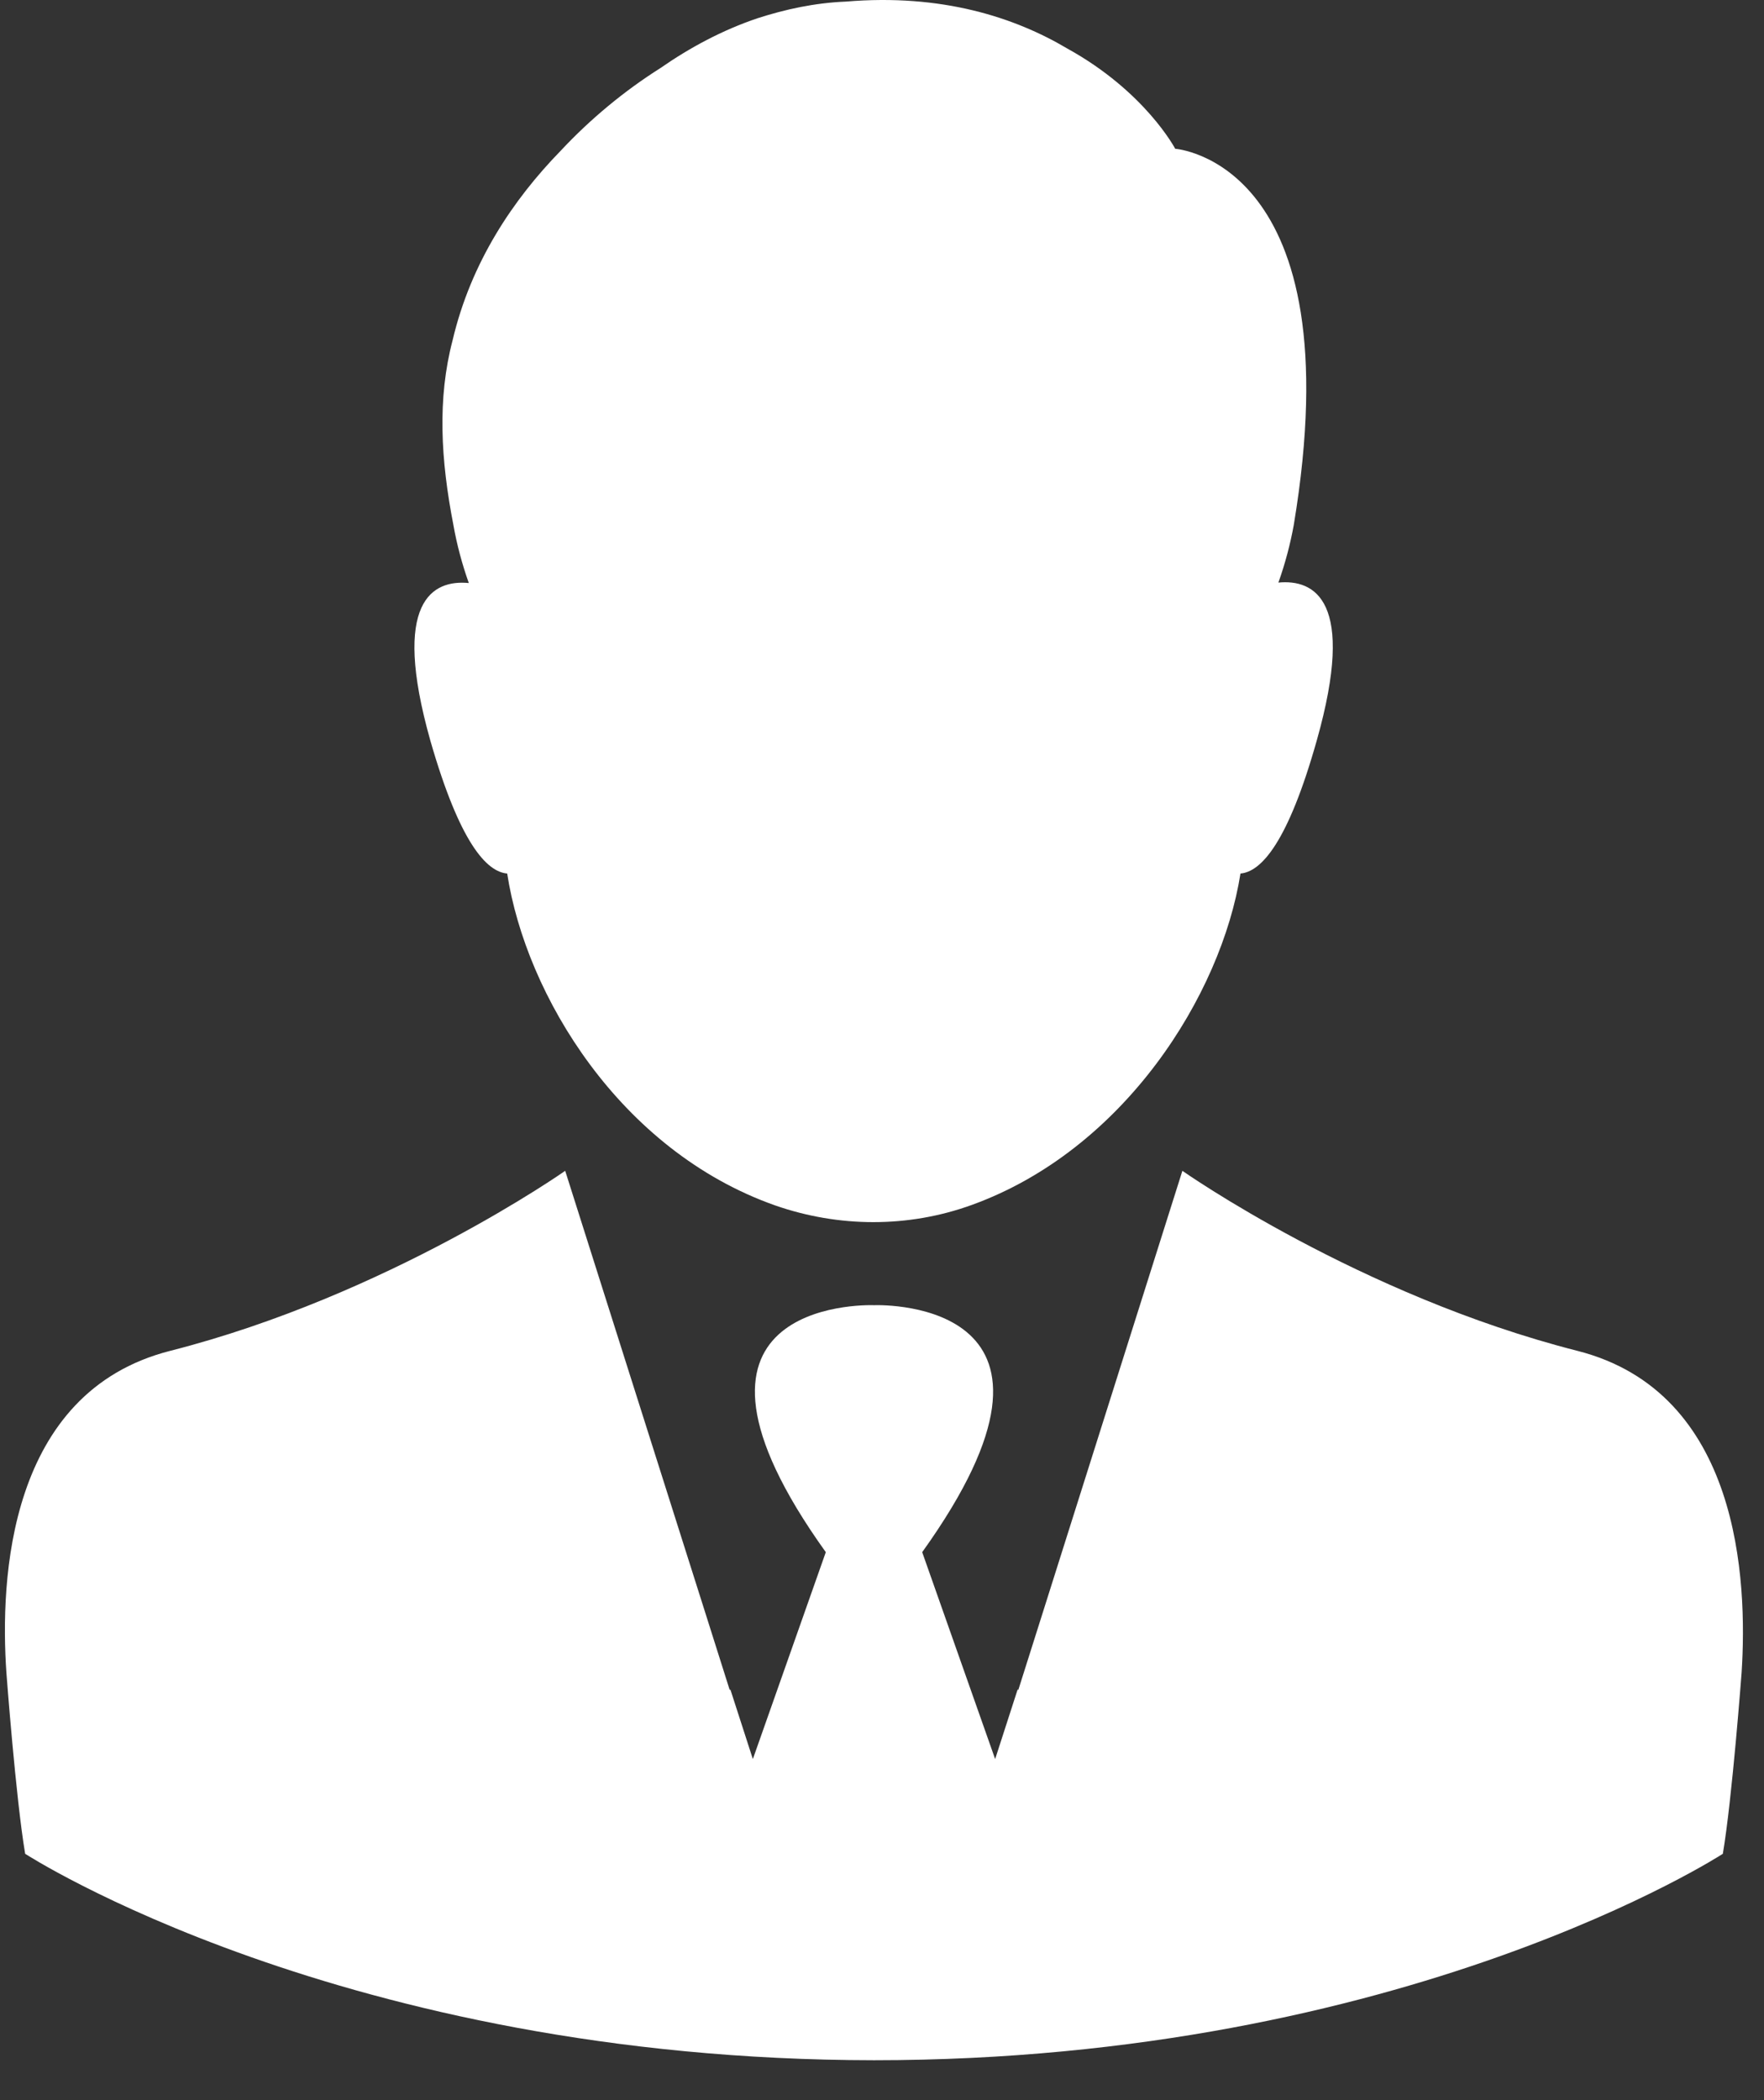
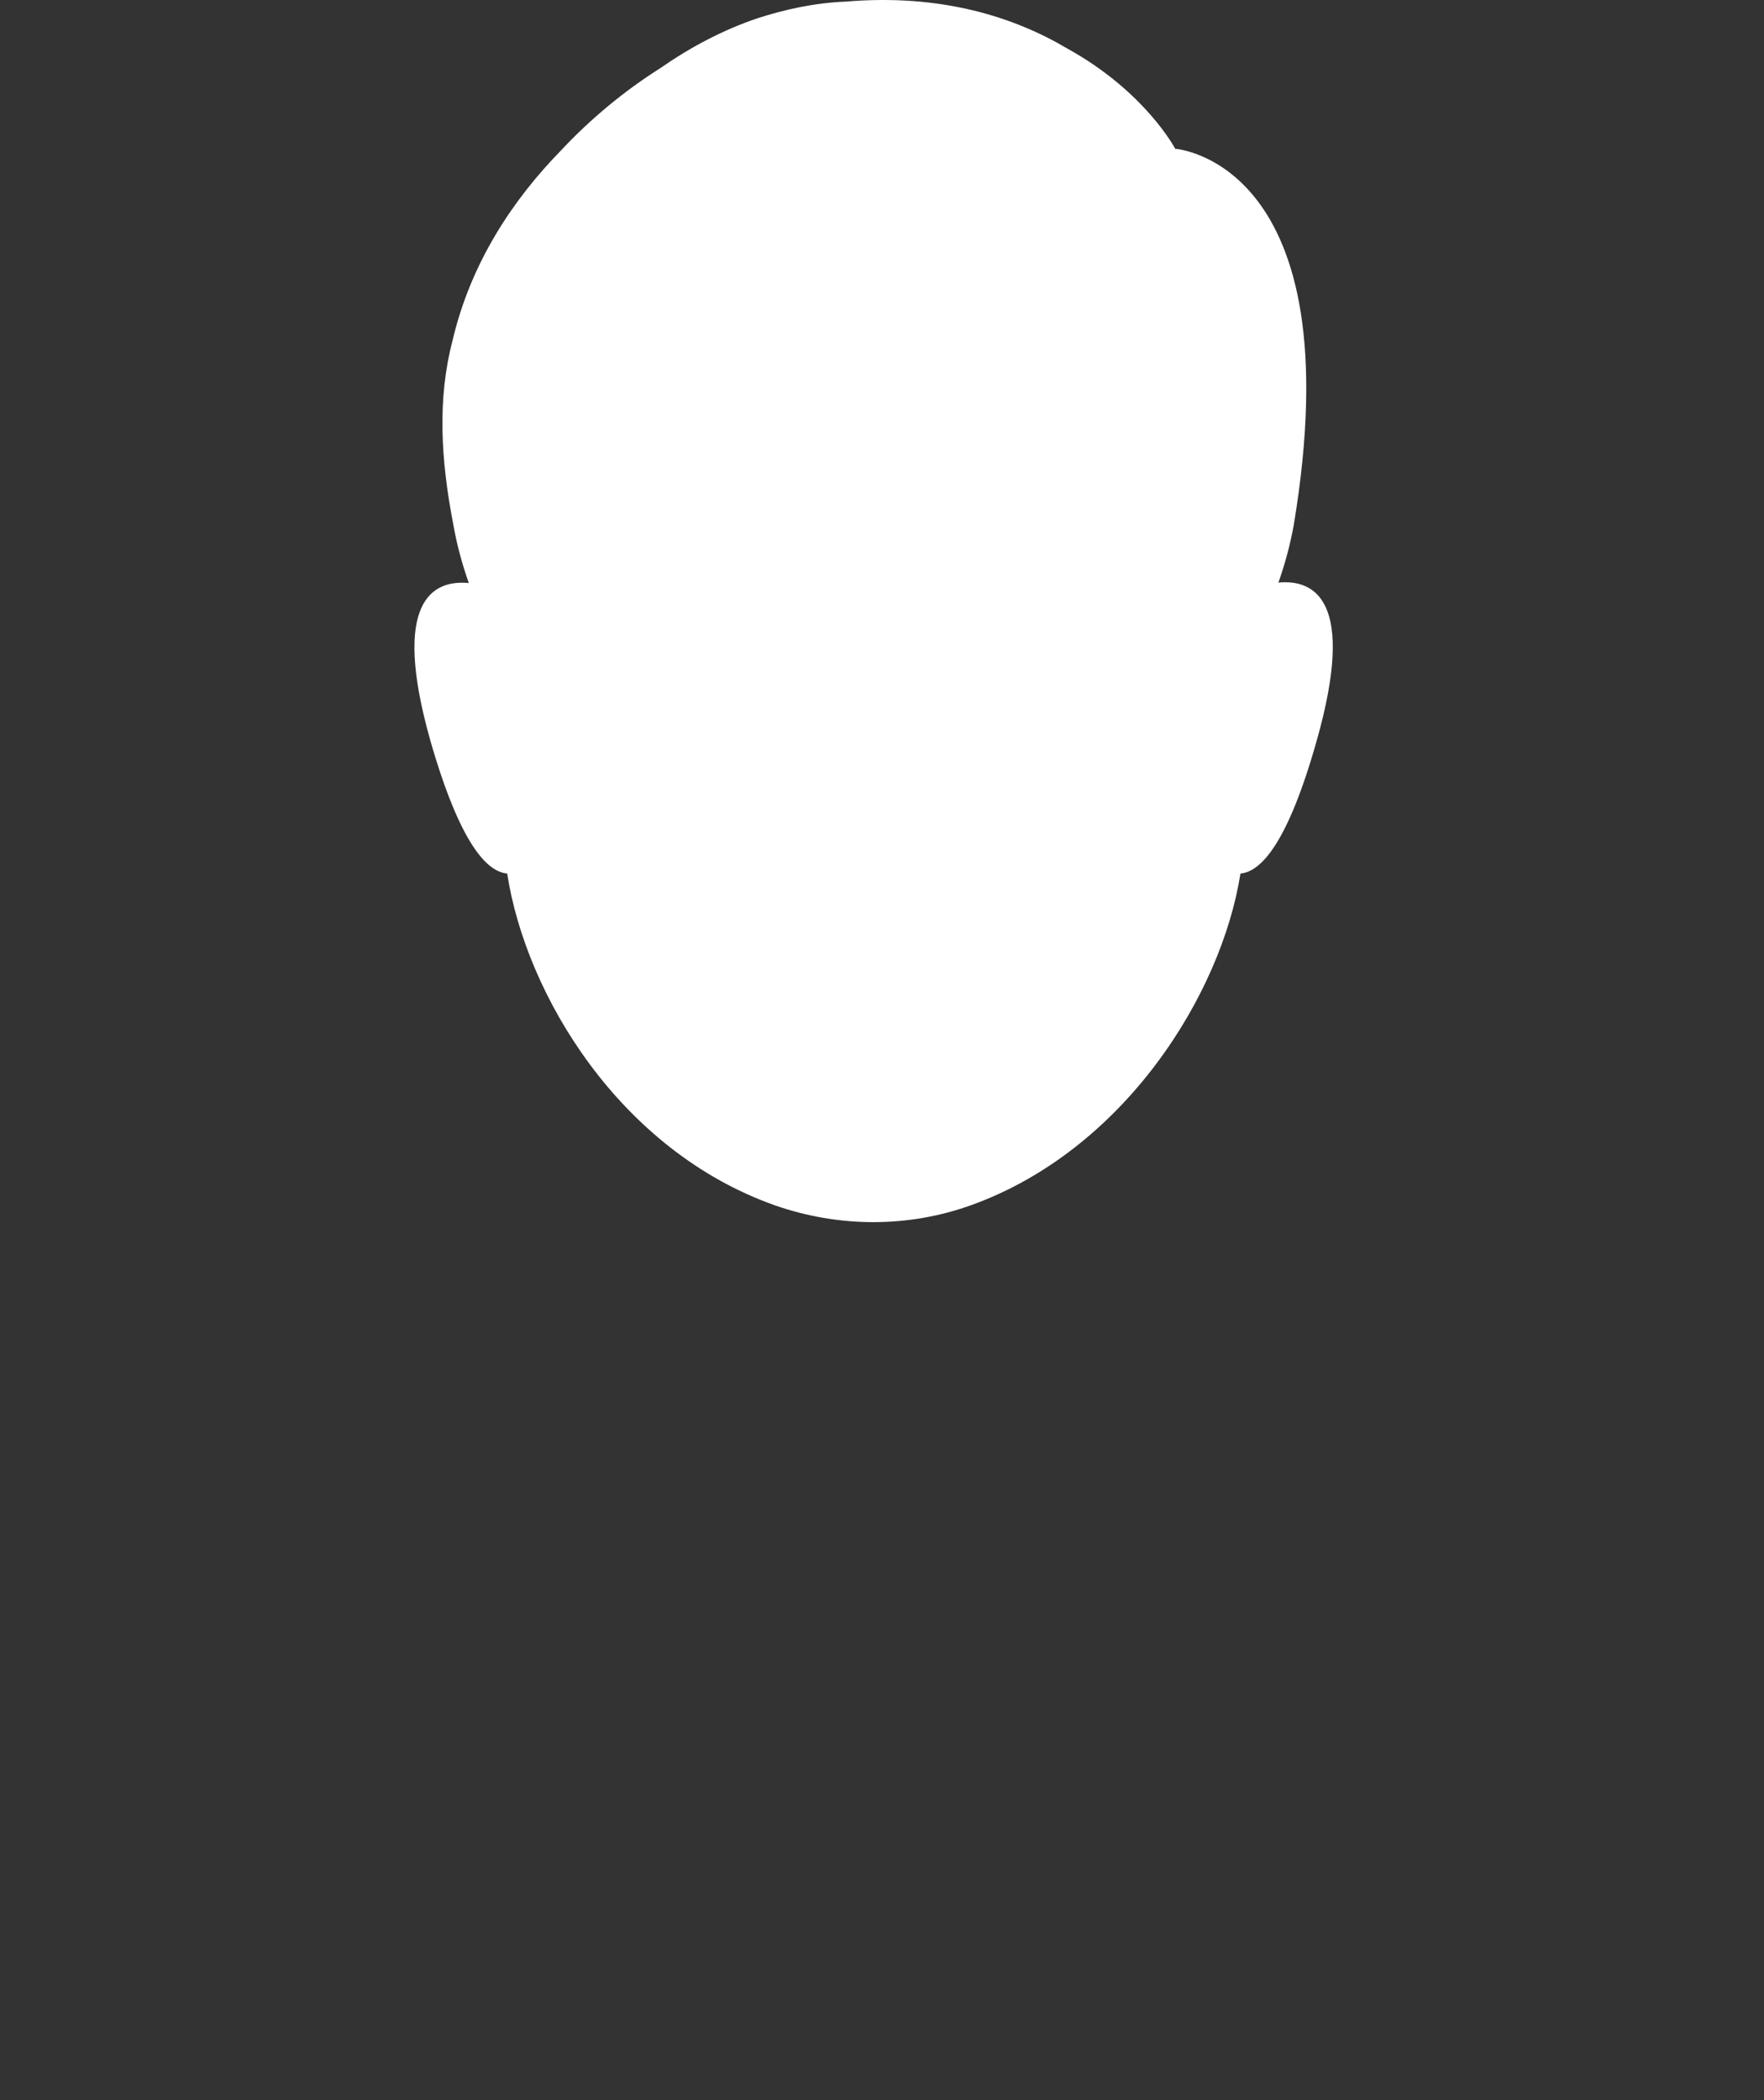
<svg xmlns="http://www.w3.org/2000/svg" width="42" height="50" viewBox="0 0 42 50" fill="none">
  <rect x="0" y="0" width="42" height="50" fill="#333333" stroke="none" />
  <path d="M12.076 20.797C12.523 23.701 14.768 27.398 18.454 28.698C19.968 29.226 21.623 29.236 23.136 28.688C26.762 27.378 29.078 23.691 29.535 20.797C30.022 20.756 30.662 20.076 31.352 17.628C32.297 14.287 31.291 13.789 30.438 13.87C30.601 13.413 30.723 12.946 30.804 12.499C32.246 3.836 27.981 3.542 27.981 3.542C27.981 3.542 27.27 2.181 25.411 1.155C24.162 0.414 22.425 -0.155 20.14 0.038C19.399 0.068 18.698 0.221 18.038 0.434C17.195 0.718 16.423 1.135 15.722 1.622C14.869 2.161 14.057 2.831 13.346 3.593C12.219 4.75 11.213 6.243 10.776 8.102C10.411 9.493 10.492 10.945 10.797 12.509C10.878 12.966 11 13.424 11.162 13.881C10.309 13.799 9.304 14.297 10.248 17.638C10.949 20.076 11.589 20.756 12.076 20.797Z" fill="white" />
-   <path d="M37.557 32.161C32.367 30.84 28.152 27.875 28.152 27.875L24.862 38.285L24.242 40.245L24.232 40.215L23.694 41.88L21.957 36.954C26.223 31.003 21.094 31.064 20.81 31.074C20.525 31.064 15.396 31.003 19.662 36.954L17.925 41.88L17.387 40.215L17.377 40.245L16.757 38.285L13.457 27.875C13.457 27.875 9.242 30.84 4.052 32.161C0.183 33.146 -2.42218e-05 37.615 0.152 39.818C0.152 39.818 0.376 42.815 0.599 44.135C0.599 44.135 8.155 49.04 20.81 49.05C33.464 49.05 41.02 44.135 41.02 44.135C41.243 42.815 41.467 39.818 41.467 39.818C41.609 37.615 41.426 33.146 37.557 32.161Z" fill="white" />
</svg>